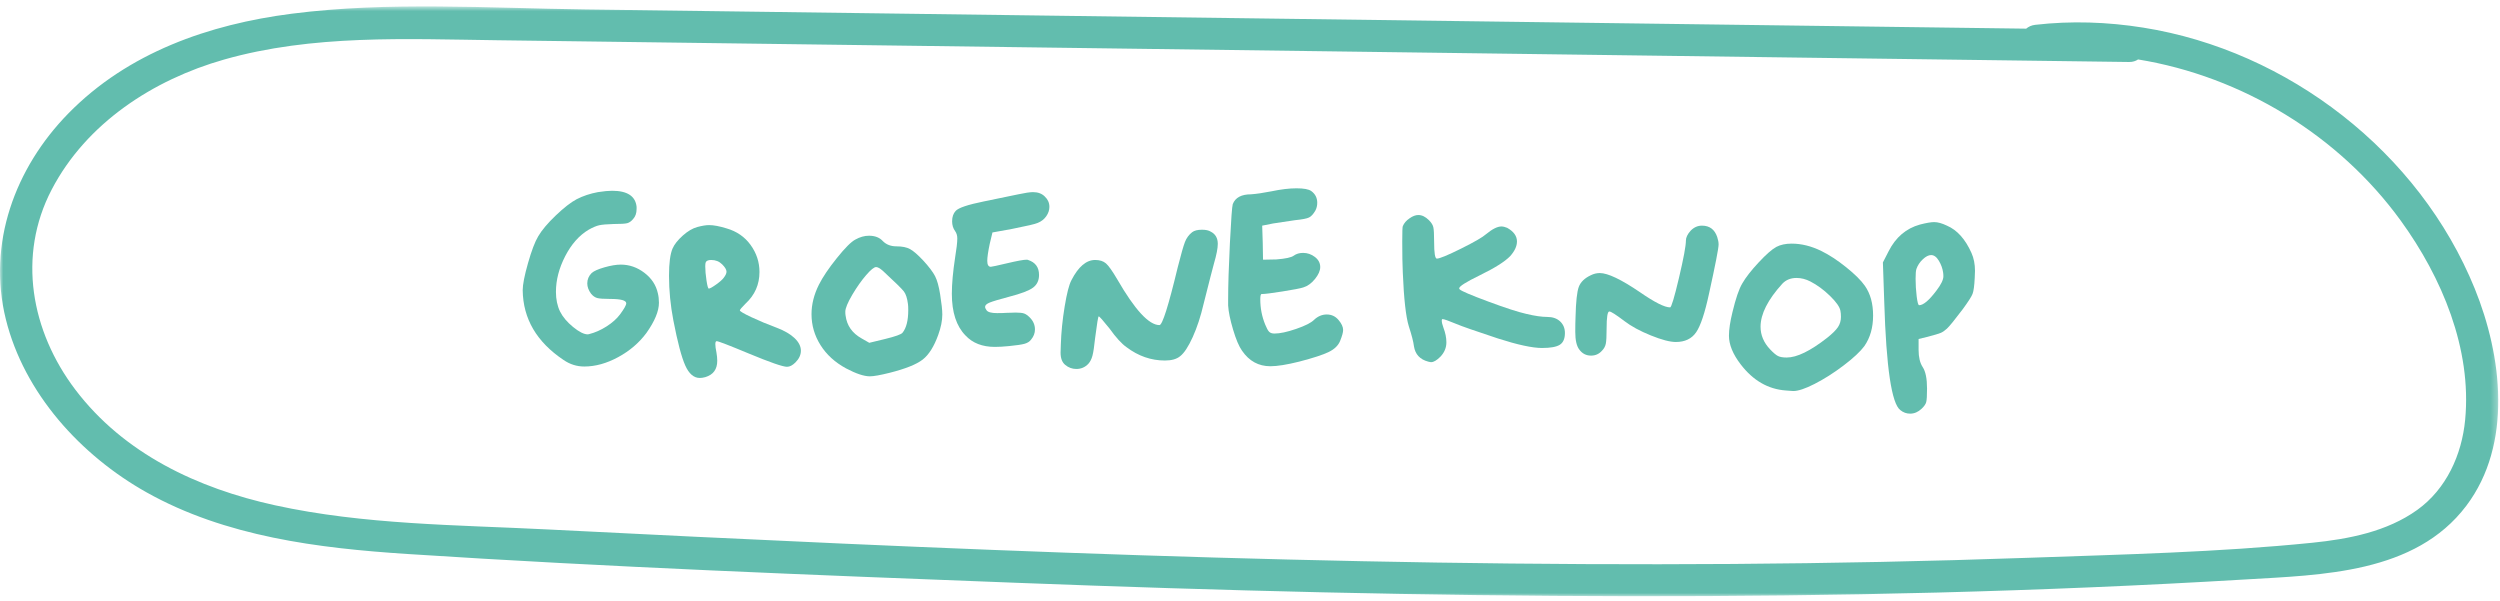
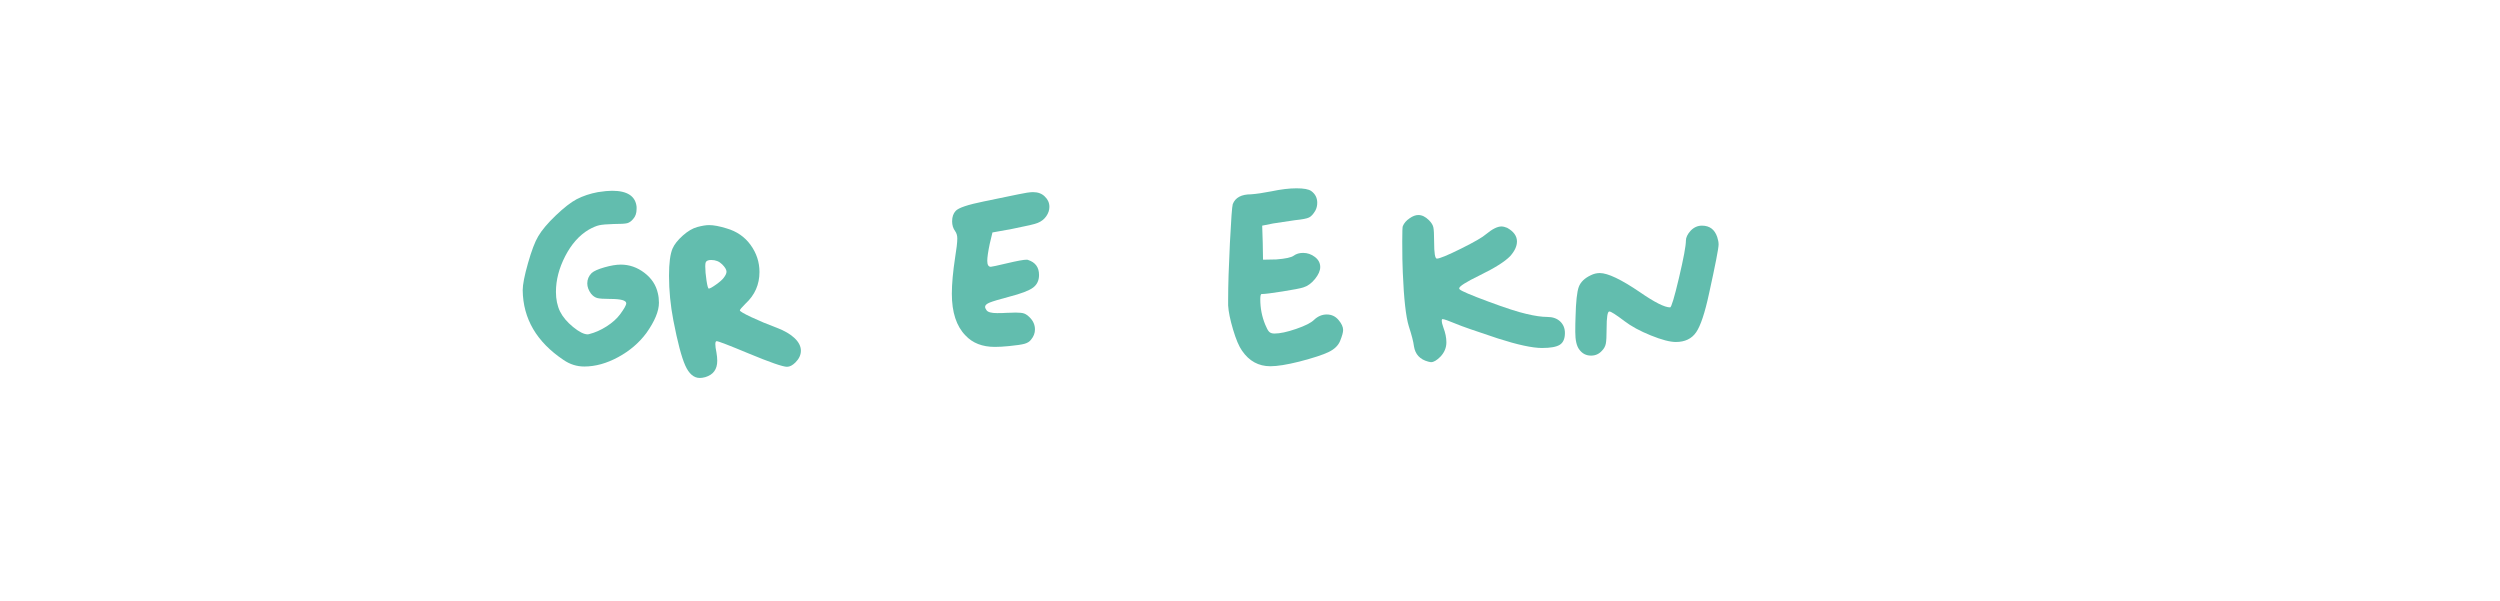
<svg xmlns="http://www.w3.org/2000/svg" xmlns:xlink="http://www.w3.org/1999/xlink" width="391px" height="94px" viewBox="0 0 391 94" version="1.1">
  <title>Group 24</title>
  <defs>
    <polygon id="path-1" points="0 0.75 390.727 0.75 390.727 93 0 93" />
  </defs>
  <g id="Page-1" stroke="none" stroke-width="1" fill="none" fill-rule="evenodd">
    <g id="Artboard" transform="translate(-765, -1750)">
      <g id="Group-24" transform="translate(765, 1750)">
        <path d="M93.512,30.049 C94.421,29.907 95.159,29.836 95.728,29.836 C98.115,29.836 99.393,30.674 99.563,32.351 L99.563,32.692 C99.563,33.345 99.378,33.87 99.009,34.268 C98.725,34.609 98.419,34.822 98.093,34.907 C97.766,34.992 97.063,35.035 95.984,35.035 C94.932,35.064 94.179,35.128 93.725,35.227 C93.27,35.326 92.716,35.561 92.063,35.93 C90.585,36.811 89.364,38.189 88.398,40.064 C87.432,41.939 86.949,43.8 86.949,45.647 C86.949,46.812 87.162,47.834 87.588,48.715 C88.014,49.568 88.696,50.377 89.634,51.144 C90.571,51.911 91.338,52.295 91.935,52.295 C91.963,52.295 91.999,52.288 92.042,52.274 C92.084,52.259 92.119,52.252 92.148,52.252 C93.057,52.025 93.959,51.627 94.854,51.059 C95.749,50.49 96.452,49.865 96.964,49.184 C97.617,48.303 97.944,47.721 97.944,47.437 C97.944,46.983 97.106,46.754 95.429,46.754 C94.407,46.754 93.725,46.705 93.384,46.606 C93.043,46.506 92.73,46.285 92.447,45.945 C92.048,45.405 91.85,44.865 91.85,44.325 C91.85,43.7 92.077,43.16 92.532,42.706 C92.872,42.394 93.54,42.096 94.534,41.811 C95.529,41.528 96.381,41.385 97.092,41.385 C98.427,41.385 99.655,41.811 100.778,42.663 C101.9,43.516 102.603,44.581 102.887,45.86 C103.001,46.315 103.058,46.812 103.058,47.351 C103.058,48.658 102.404,50.236 101.097,52.081 C99.961,53.615 98.491,54.873 96.687,55.853 C94.882,56.833 93.114,57.323 91.381,57.323 C90.216,57.323 89.137,56.983 88.142,56.301 C83.937,53.487 81.806,49.852 81.75,45.391 C81.75,44.511 82.027,43.097 82.581,41.151 C83.135,39.205 83.667,37.805 84.179,36.953 C84.747,35.987 85.663,34.901 86.928,33.693 C88.192,32.486 89.278,31.641 90.188,31.157 C91.182,30.646 92.29,30.277 93.512,30.049" id="Fill-1" fill="#62BDAE" />
        <path d="M112.944,41.342 C112.489,40.888 111.921,40.66 111.239,40.66 C110.785,40.66 110.5,40.775 110.387,41.001 C110.33,41.115 110.302,41.328 110.302,41.641 C110.302,42.266 110.366,43.004 110.494,43.857 C110.622,44.709 110.742,45.135 110.856,45.135 C111.027,45.135 111.41,44.922 112.007,44.496 C112.603,44.07 113.001,43.715 113.2,43.431 C113.484,43.062 113.626,42.748 113.626,42.493 C113.626,42.181 113.398,41.797 112.944,41.342 M106.786,36.846 C107.567,36.151 108.327,35.703 109.066,35.504 C109.804,35.306 110.415,35.205 110.899,35.205 C111.609,35.205 112.518,35.376 113.626,35.717 C115.216,36.172 116.474,37.038 117.398,38.317 C118.32,39.595 118.782,41.001 118.782,42.535 C118.782,44.496 118.058,46.144 116.609,47.479 C116.012,48.075 115.714,48.431 115.714,48.544 C115.714,48.687 116.318,49.042 117.525,49.61 C118.733,50.179 120.061,50.733 121.51,51.272 C122.703,51.727 123.626,52.267 124.28,52.891 C124.933,53.517 125.26,54.17 125.26,54.852 C125.26,55.505 124.976,56.116 124.408,56.684 C123.953,57.139 123.513,57.366 123.087,57.366 C122.433,57.366 120.43,56.67 117.078,55.278 C114.009,53.999 112.347,53.36 112.092,53.36 C111.949,53.36 111.879,53.517 111.879,53.829 C111.879,54.142 111.935,54.568 112.049,55.108 C112.134,55.591 112.177,56.03 112.177,56.428 C112.177,57.764 111.552,58.616 110.302,58.986 C109.989,59.071 109.705,59.113 109.449,59.113 C108.512,59.113 107.752,58.46 107.17,57.153 C106.587,55.847 105.969,53.502 105.316,50.121 C104.861,47.763 104.634,45.434 104.634,43.132 C104.634,41.144 104.819,39.723 105.188,38.87 C105.472,38.217 106.005,37.543 106.786,36.846" id="Fill-3" fill="#62BDAE" />
-         <path d="M138.087,42.365 C137.632,41.968 137.277,41.768 137.022,41.768 C136.709,41.768 136.191,42.187 135.466,43.025 C134.741,43.864 134.024,44.879 133.314,46.072 C132.575,47.323 132.206,48.218 132.206,48.757 C132.206,49.012 132.22,49.212 132.249,49.353 C132.447,50.917 133.285,52.11 134.763,52.933 L135.956,53.615 L138.428,53.018 C140.047,52.621 140.956,52.295 141.155,52.039 C141.752,51.301 142.05,50.121 142.05,48.502 C142.05,48.075 142.036,47.762 142.007,47.564 C141.894,46.655 141.681,45.994 141.368,45.582 C141.055,45.171 139.962,44.098 138.087,42.365 M133.783,37.464 C134.492,37.066 135.203,36.867 135.914,36.867 C136.851,36.867 137.575,37.151 138.087,37.719 C138.626,38.26 139.337,38.529 140.218,38.529 C141.098,38.529 141.801,38.672 142.327,38.956 C142.853,39.24 143.542,39.837 144.394,40.745 C145.303,41.74 145.921,42.556 146.248,43.196 C146.574,43.835 146.837,44.78 147.036,46.03 C147.263,47.451 147.377,48.502 147.377,49.183 C147.377,50.149 147.164,51.215 146.738,52.38 C146.084,54.198 145.274,55.484 144.309,56.236 C143.343,56.989 141.624,57.678 139.152,58.303 C137.675,58.673 136.638,58.857 136.041,58.857 C135.132,58.857 133.896,58.446 132.334,57.621 C130.601,56.683 129.265,55.469 128.328,53.977 C127.39,52.486 126.921,50.874 126.921,49.14 C126.921,47.606 127.305,46.072 128.072,44.538 C128.669,43.344 129.606,41.953 130.885,40.362 C132.163,38.771 133.129,37.804 133.783,37.464" id="Fill-5" fill="#62BDAE" />
        <path d="M159.267,30.39 C160.318,30.163 161.085,30.049 161.568,30.049 C162.335,30.049 162.946,30.277 163.401,30.731 C163.884,31.186 164.125,31.726 164.125,32.351 C164.125,32.862 163.962,33.352 163.635,33.821 C163.309,34.289 162.861,34.638 162.293,34.865 C161.923,35.036 160.588,35.348 158.287,35.802 L155.219,36.357 L154.792,38.146 C154.537,39.369 154.409,40.249 154.409,40.788 C154.409,41.413 154.594,41.726 154.963,41.726 C155.105,41.726 155.957,41.541 157.52,41.172 C159.082,40.803 160.091,40.618 160.546,40.618 C160.687,40.618 160.773,40.632 160.801,40.661 C161.937,41.031 162.506,41.811 162.506,43.004 C162.506,43.857 162.193,44.517 161.568,44.986 C160.943,45.454 159.693,45.931 157.818,46.413 C156.312,46.812 155.31,47.111 154.814,47.309 C154.316,47.508 154.068,47.735 154.068,47.991 C154.068,48.133 154.139,48.303 154.281,48.502 C154.479,48.815 155.034,48.971 155.943,48.971 C156.54,48.971 157.037,48.956 157.435,48.928 C157.633,48.928 157.889,48.921 158.202,48.907 C158.514,48.893 158.727,48.885 158.841,48.885 C159.466,48.885 159.913,48.936 160.184,49.035 C160.453,49.134 160.744,49.34 161.057,49.653 C161.597,50.193 161.867,50.818 161.867,51.528 C161.867,52.096 161.668,52.621 161.27,53.105 C161.042,53.417 160.702,53.637 160.247,53.765 C159.792,53.893 158.983,54.014 157.818,54.127 C156.966,54.212 156.227,54.255 155.602,54.255 C153.642,54.255 152.108,53.659 151,52.465 C149.579,51.016 148.869,48.843 148.869,45.945 C148.869,44.411 149.039,42.522 149.38,40.277 C149.607,38.913 149.721,37.919 149.721,37.294 C149.721,36.84 149.607,36.456 149.38,36.143 C149.067,35.717 148.912,35.205 148.912,34.609 C148.912,33.927 149.096,33.388 149.466,32.99 C149.892,32.507 151.369,32.009 153.897,31.498 C155.318,31.214 157.108,30.845 159.267,30.39" id="Fill-7" fill="#62BDAE" />
-         <path d="M186.456,36.313 C186.797,36.057 187.309,35.929 187.99,35.929 C188.587,35.929 189.041,36.029 189.354,36.228 C190.092,36.597 190.462,37.237 190.462,38.145 C190.462,38.828 190.263,39.85 189.865,41.213 C189.695,41.81 189.155,43.914 188.246,47.521 C187.791,49.481 187.223,51.214 186.541,52.72 C185.859,54.226 185.206,55.22 184.581,55.704 C184.041,56.158 183.245,56.385 182.194,56.385 C180.035,56.385 178.032,55.689 176.185,54.297 C175.418,53.757 174.538,52.792 173.543,51.399 C172.52,50.121 171.952,49.481 171.839,49.481 C171.753,49.481 171.568,50.589 171.285,52.805 C171.142,54.169 171,55.114 170.858,55.639 C170.716,56.166 170.503,56.584 170.219,56.897 C169.708,57.436 169.082,57.707 168.344,57.707 C167.69,57.707 167.108,57.493 166.597,57.067 C166.114,56.669 165.873,56.03 165.873,55.149 C165.873,55.036 165.879,54.837 165.894,54.552 C165.908,54.269 165.915,54.042 165.915,53.871 C165.972,51.996 166.171,50.021 166.512,47.947 C166.852,45.874 167.207,44.496 167.577,43.813 C168.657,41.711 169.893,40.66 171.285,40.66 C171.995,40.66 172.556,40.837 172.968,41.193 C173.38,41.548 173.97,42.379 174.737,43.685 C177.492,48.459 179.694,50.845 181.342,50.845 C181.796,50.845 182.748,47.834 184.197,41.81 C184.709,39.793 185.085,38.472 185.327,37.847 C185.568,37.222 185.945,36.711 186.456,36.313" id="Fill-9" fill="#62BDAE" />
        <path d="M198.857,29.921 C200.333,29.609 201.641,29.452 202.776,29.452 C203.913,29.452 204.68,29.595 205.078,29.878 C205.703,30.333 206.017,30.943 206.017,31.711 C206.017,32.166 205.917,32.578 205.718,32.946 C205.405,33.486 205.078,33.842 204.738,34.012 C204.397,34.183 203.657,34.325 202.522,34.439 C200.929,34.666 199.793,34.837 199.113,34.95 L197.407,35.291 L197.493,37.976 L197.536,40.617 L199.624,40.575 C201.072,40.462 201.982,40.263 202.351,39.979 C202.749,39.694 203.232,39.553 203.799,39.553 C204.482,39.553 205.1,39.766 205.654,40.192 C206.208,40.617 206.484,41.144 206.484,41.769 C206.484,42.337 206.208,42.962 205.654,43.644 C205.1,44.325 204.482,44.766 203.799,44.965 C203.345,45.108 202.273,45.313 200.583,45.582 C198.892,45.853 197.805,45.987 197.322,45.987 C197.179,45.987 197.108,46.258 197.108,46.797 C197.108,48.19 197.364,49.511 197.876,50.761 C198.103,51.329 198.31,51.705 198.494,51.89 C198.679,52.075 198.956,52.167 199.326,52.167 C200.178,52.167 201.306,51.926 202.713,51.442 C204.119,50.959 205.049,50.49 205.505,50.036 C206.101,49.468 206.768,49.184 207.507,49.184 C208.246,49.184 208.857,49.468 209.339,50.036 C209.822,50.605 210.065,51.13 210.065,51.612 C210.065,51.983 209.907,52.55 209.595,53.317 C209.311,54.027 208.722,54.604 207.827,55.043 C206.933,55.484 205.391,55.988 203.203,56.556 C201.272,57.039 199.766,57.28 198.686,57.28 C196.839,57.28 195.362,56.471 194.254,54.852 C193.77,54.17 193.302,53.062 192.847,51.527 C192.393,49.993 192.137,48.743 192.081,47.777 L192.081,46.84 C192.081,44.652 192.173,41.712 192.357,38.019 C192.542,34.325 192.69,32.294 192.804,31.924 C193.202,30.901 194.154,30.39 195.661,30.39 C196.483,30.333 197.549,30.177 198.857,29.921" id="Fill-11" fill="#62BDAE" />
        <path d="M220.462,34.14 C220.945,33.799 221.399,33.629 221.826,33.629 C222.394,33.629 222.948,33.9 223.488,34.439 C223.857,34.808 224.085,35.17 224.17,35.526 C224.255,35.881 224.297,36.655 224.297,37.848 C224.297,39.581 224.44,40.448 224.724,40.448 C225.15,40.448 226.407,39.929 228.495,38.892 C230.584,37.855 231.897,37.095 232.437,36.612 C233.403,35.817 234.198,35.419 234.824,35.419 C235.079,35.419 235.378,35.49 235.719,35.632 C236.741,36.201 237.253,36.911 237.253,37.763 C237.253,38.502 236.897,39.269 236.188,40.064 C235.363,40.916 233.786,41.911 231.457,43.047 C229.297,44.099 228.218,44.781 228.218,45.093 C228.218,45.15 228.246,45.206 228.303,45.263 C228.559,45.519 230.044,46.152 232.757,47.16 C235.47,48.168 237.466,48.815 238.744,49.099 C240.051,49.411 241.131,49.568 241.983,49.568 C242.836,49.568 243.51,49.802 244.007,50.271 C244.504,50.74 244.753,51.343 244.753,52.081 C244.753,52.962 244.49,53.574 243.965,53.914 C243.439,54.255 242.508,54.425 241.173,54.425 C239.667,54.425 237.366,53.929 234.27,52.934 C230.747,51.77 228.587,51.016 227.792,50.675 C226.57,50.164 225.846,49.909 225.619,49.909 C225.533,49.909 225.491,49.98 225.491,50.121 C225.491,50.406 225.576,50.776 225.747,51.23 C226.059,52.054 226.215,52.821 226.215,53.531 C226.215,54.383 225.902,55.136 225.278,55.789 C224.709,56.358 224.226,56.642 223.829,56.642 C223.744,56.642 223.587,56.614 223.36,56.556 C222.082,56.215 221.342,55.42 221.144,54.17 C221.059,53.46 220.788,52.409 220.334,51.016 C219.879,49.539 219.567,46.741 219.397,42.62 C219.339,41.428 219.312,39.823 219.312,37.805 C219.312,36.3 219.339,35.49 219.397,35.376 C219.595,34.894 219.951,34.481 220.462,34.14" id="Fill-13" fill="#62BDAE" />
        <path d="M264.399,36.1 C264.911,35.56 265.507,35.291 266.189,35.291 C267.382,35.291 268.177,35.888 268.576,37.08 C268.717,37.507 268.789,37.891 268.789,38.231 C268.789,38.828 268.291,41.385 267.297,45.903 C266.643,48.943 265.969,50.967 265.273,51.974 C264.576,52.983 263.518,53.487 262.098,53.487 C261.189,53.487 259.889,53.147 258.199,52.465 C256.508,51.783 255.123,51.031 254.044,50.206 C252.736,49.212 251.955,48.715 251.7,48.715 C251.415,48.715 251.274,49.609 251.274,51.4 C251.274,52.565 251.231,53.353 251.146,53.764 C251.061,54.176 250.861,54.538 250.549,54.852 C250.094,55.364 249.526,55.618 248.844,55.618 C248.077,55.618 247.466,55.306 247.012,54.681 C246.586,54.142 246.373,53.218 246.373,51.911 C246.373,51.002 246.387,50.221 246.415,49.568 C246.472,47.181 246.642,45.611 246.927,44.858 C247.211,44.105 247.836,43.502 248.802,43.047 C249.256,42.819 249.725,42.706 250.208,42.706 C251.458,42.706 253.546,43.7 256.473,45.688 C258.774,47.281 260.351,48.075 261.203,48.075 C261.401,48.075 261.863,46.541 262.588,43.472 C263.313,40.404 263.675,38.459 263.675,37.635 C263.675,37.151 263.916,36.641 264.399,36.1" id="Fill-15" fill="#62BDAE" />
-         <path d="M283.15,44.027 C282.44,43.658 281.715,43.472 280.977,43.472 C280.067,43.472 279.329,43.771 278.76,44.368 C276.487,46.868 275.351,49.113 275.351,51.101 C275.351,52.408 275.848,53.588 276.843,54.638 C277.354,55.178 277.766,55.526 278.079,55.682 C278.391,55.839 278.846,55.917 279.442,55.917 C281.033,55.917 283.135,54.893 285.75,52.848 C286.573,52.195 287.141,51.633 287.454,51.165 C287.767,50.696 287.923,50.164 287.923,49.567 C287.923,49.17 287.894,48.842 287.838,48.587 C287.724,47.99 287.177,47.216 286.197,46.264 C285.217,45.312 284.201,44.567 283.15,44.027 M277.823,38.614 C278.476,38.273 279.272,38.103 280.21,38.103 C281.744,38.103 283.292,38.487 284.855,39.254 C286.076,39.85 287.369,40.696 288.733,41.79 C290.096,42.883 291.077,43.856 291.673,44.709 C292.525,45.93 292.952,47.478 292.952,49.353 C292.952,51.229 292.497,52.82 291.588,54.127 C290.962,54.979 289.883,55.988 288.349,57.152 C286.815,58.318 285.295,59.283 283.789,60.05 C282.34,60.79 281.233,61.158 280.465,61.158 C280.323,61.158 279.939,61.131 279.315,61.073 C276.53,60.875 274.172,59.51 272.24,56.982 C271.019,55.391 270.408,53.899 270.408,52.507 C270.408,51.542 270.592,50.305 270.962,48.799 C271.473,46.669 271.984,45.177 272.496,44.325 C273.035,43.387 273.888,42.294 275.053,41.044 C276.217,39.794 277.141,38.984 277.823,38.614" id="Fill-17" fill="#62BDAE" />
-         <path d="M303.903,42.62 C303.818,41.996 303.597,41.385 303.242,40.788 C302.887,40.191 302.482,39.893 302.028,39.893 C301.63,39.893 301.197,40.113 300.728,40.554 C300.259,40.994 299.925,41.499 299.727,42.066 C299.641,42.322 299.599,42.834 299.599,43.6 C299.599,44.511 299.655,45.427 299.769,46.349 C299.882,47.273 300.01,47.734 300.153,47.734 C300.806,47.734 301.701,46.982 302.838,45.475 C303.576,44.511 303.945,43.757 303.945,43.217 C303.945,42.962 303.931,42.763 303.903,42.62 M300.28,35.12 C301.275,34.864 302.013,34.736 302.497,34.736 C303.065,34.736 303.733,34.922 304.5,35.291 C306.091,35.973 307.369,37.393 308.335,39.553 C308.704,40.377 308.889,41.314 308.889,42.365 C308.889,42.478 308.882,42.656 308.868,42.897 C308.853,43.14 308.846,43.331 308.846,43.473 C308.789,44.694 308.676,45.525 308.506,45.966 C308.335,46.407 307.809,47.223 306.929,48.416 C305.707,50.036 304.897,51.03 304.5,51.399 C304.159,51.713 303.839,51.933 303.541,52.06 C303.242,52.187 302.553,52.394 301.474,52.678 L300.068,53.018 L300.068,54.724 C300.068,55.86 300.28,56.755 300.707,57.408 C301.161,58.09 301.389,59.213 301.389,60.775 C301.389,61.855 301.346,62.558 301.261,62.885 C301.175,63.212 300.934,63.559 300.536,63.929 C299.996,64.44 299.4,64.695 298.746,64.695 C298.178,64.695 297.667,64.512 297.212,64.141 C295.849,63.119 295.01,57.493 294.698,47.266 L294.485,41.044 L295.38,39.297 C296.488,37.109 298.121,35.717 300.28,35.12" id="Fill-19" fill="#62BDAE" />
        <g id="Group-23" transform="translate(0, 0.25)">
          <mask id="mask-2" fill="white">
            <use xlink:href="#path-1" />
          </mask>
          <g id="Clip-22" />
-           <path d="M385.551,65.402 C385.029,70.887 382.612,76.231 378.053,79.504 C373.316,82.905 367.331,84.058 361.64,84.637 C346.901,86.134 331.951,86.466 317.151,86.991 C301.777,87.536 286.394,87.843 271.011,87.953 C240.099,88.174 209.185,87.604 178.291,86.589 C147.379,85.574 116.484,84.114 85.595,82.553 C71.436,81.838 56.922,81.822 43.017,78.777 C30.952,76.135 19.371,70.722 11.76,60.664 C4.878,51.57 2.673,39.767 8.086,29.398 C13.515,18.996 23.984,12.213 35.036,9.067 C48.875,5.127 63.535,5.854 77.765,6.044 C93.349,6.251 108.934,6.459 124.519,6.667 C155.432,7.079 186.346,7.491 217.26,7.903 C248.301,8.317 279.342,8.731 310.384,9.145 C317.921,9.245 325.457,9.346 332.994,9.446 C333.563,9.454 334.026,9.298 334.395,9.046 C350.632,11.691 365.798,20.898 375.493,34.28 C381.904,43.129 386.608,54.287 385.551,65.402 M387.045,44.876 C378.375,23.554 357.887,7.679 335.197,4.07 C329.594,3.179 323.94,2.984 318.3,3.634 C317.728,3.7 317.262,3.921 316.895,4.232 C290.07,3.874 263.246,3.517 236.421,3.159 C204.23,2.73 172.039,2.3 139.848,1.871 C123.752,1.657 107.657,1.442 91.561,1.227 C76.347,1.025 60.794,-0.045 45.657,1.891 C32.69,3.55 20.017,7.972 10.696,17.485 C2.339,26.014 -2.011,37.834 0.907,49.656 C3.774,61.275 12.645,70.984 22.906,76.746 C35.266,83.687 49.763,85.483 63.68,86.392 C95.349,88.462 127.118,89.676 158.83,90.894 C190.868,92.125 222.925,92.955 254.988,92.999 C287.03,93.042 319.079,92.298 351.066,90.383 C363.14,89.66 377.712,89.475 385.729,78.854 C393.018,69.197 391.326,55.406 387.045,44.876" id="Fill-21" fill="#62BDAE" mask="url(#mask-2)" />
        </g>
      </g>
    </g>
  </g>
</svg>